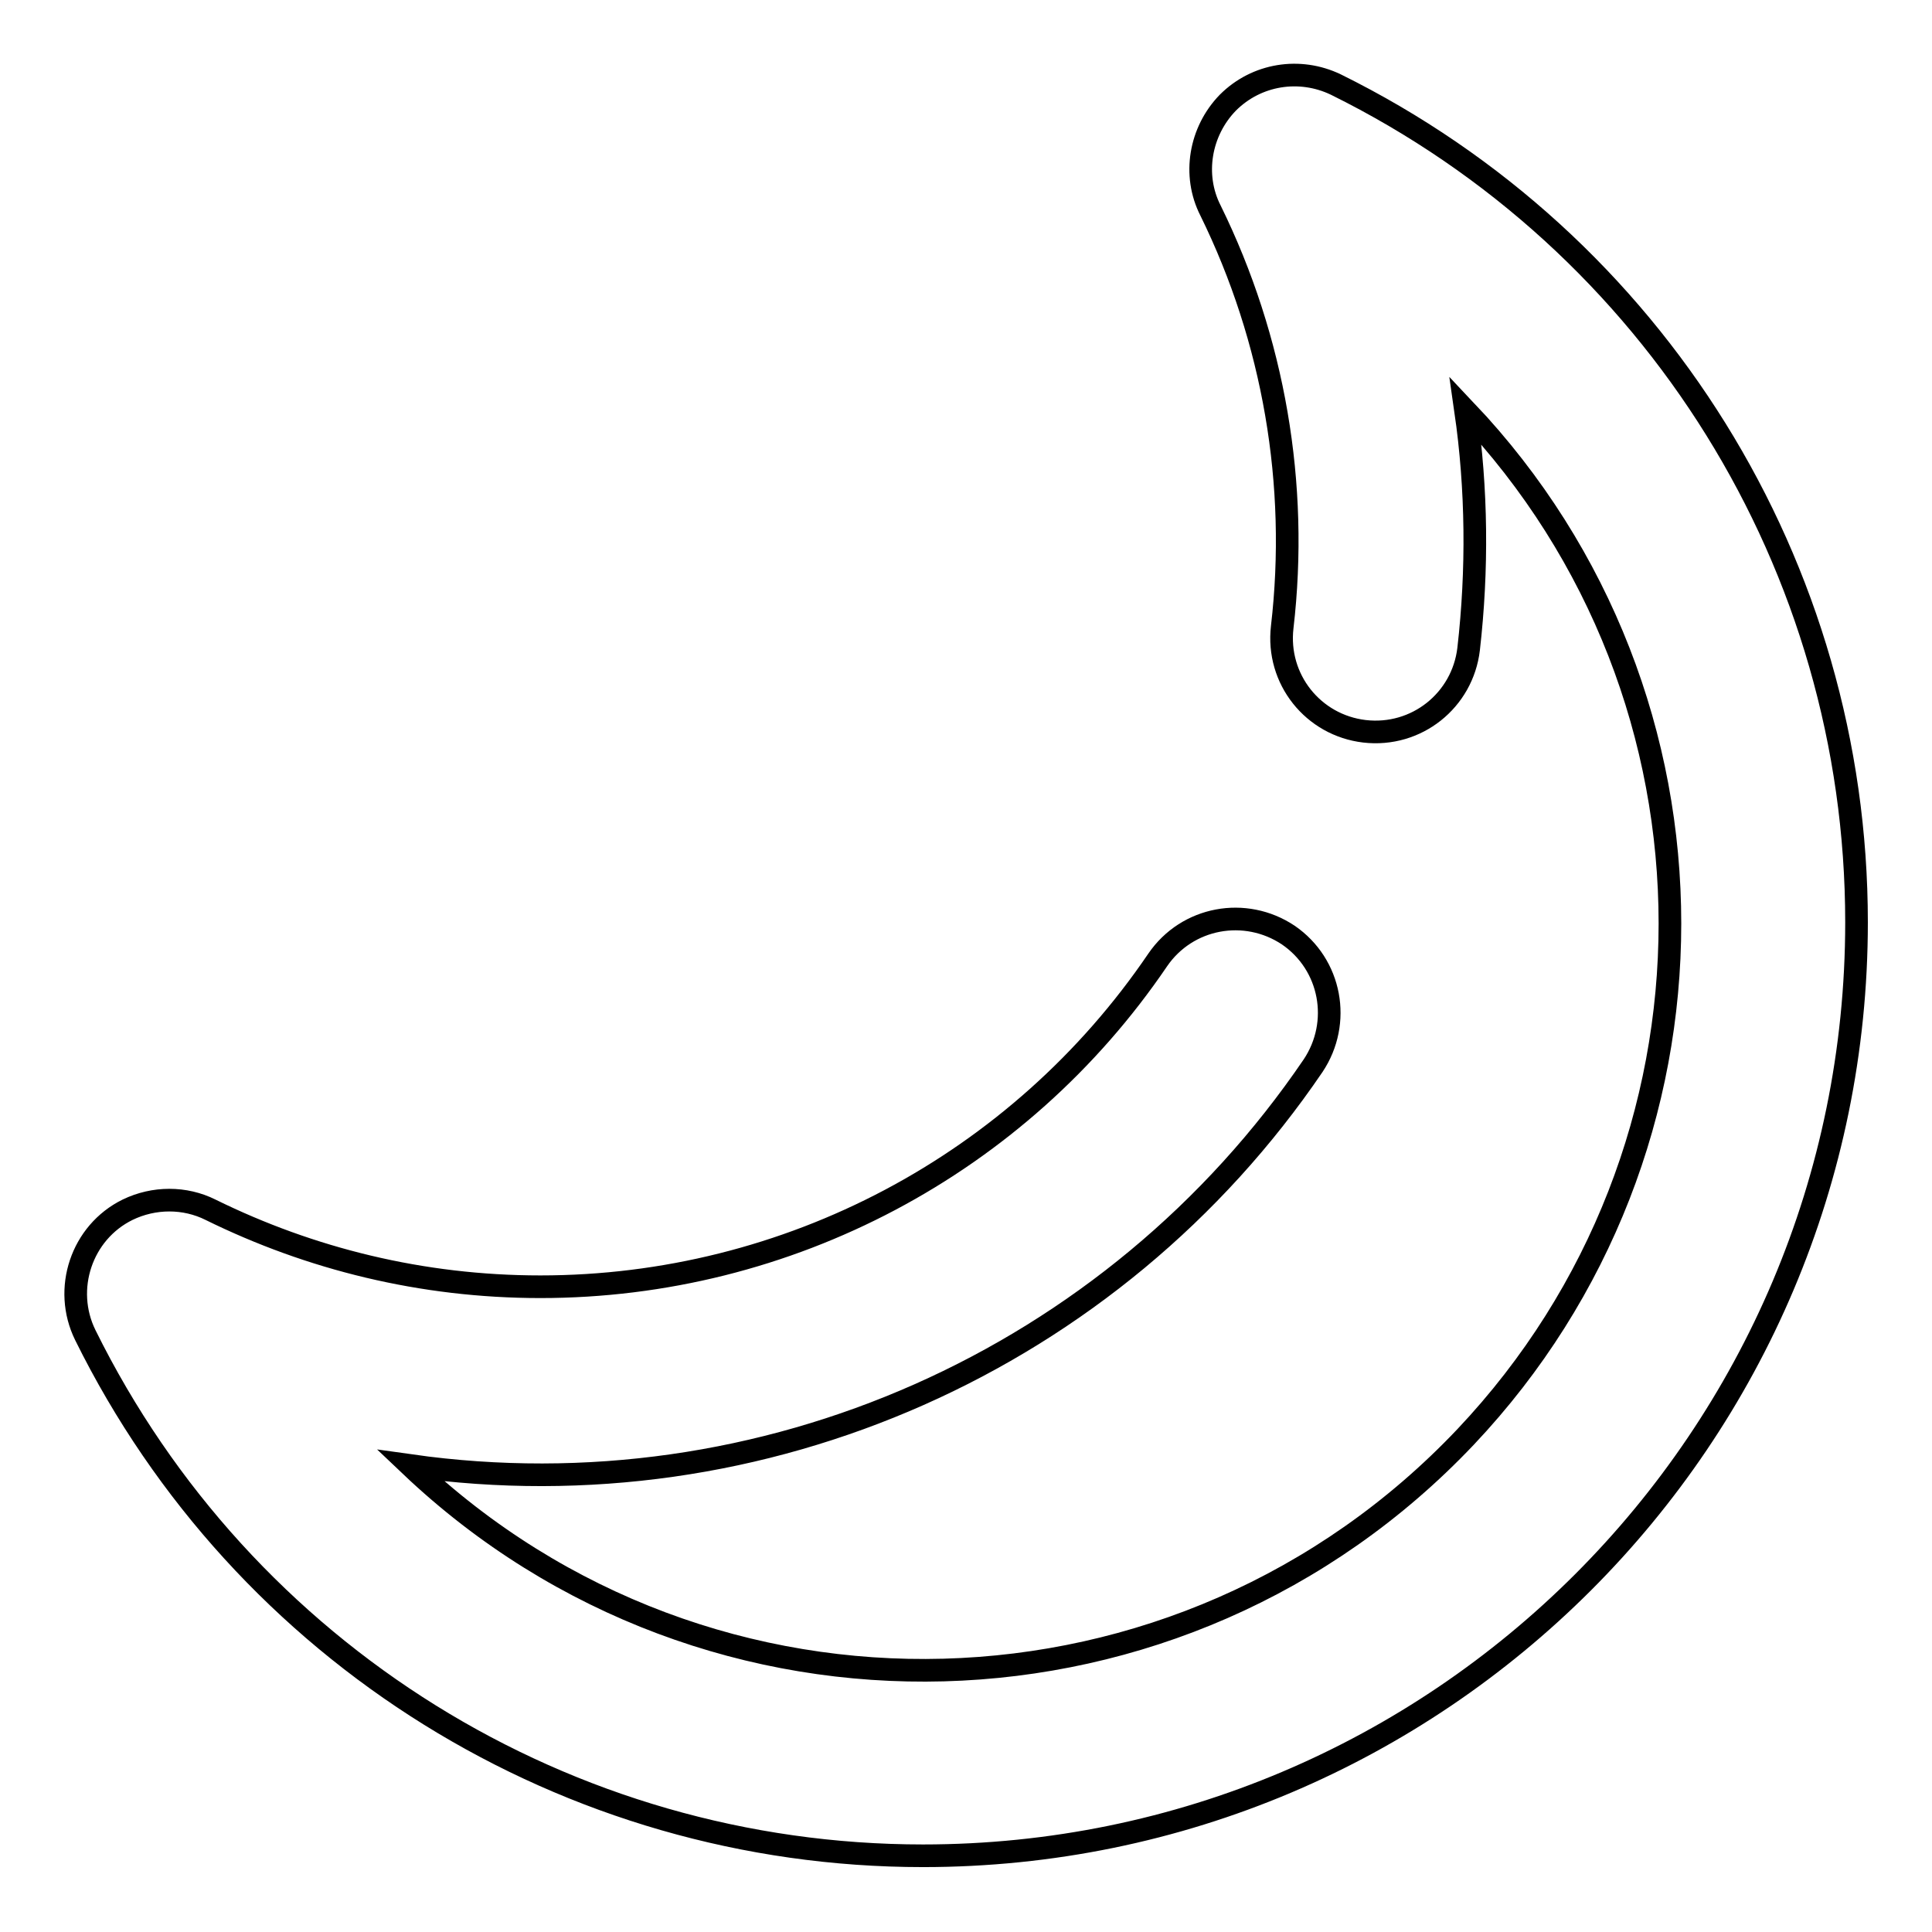
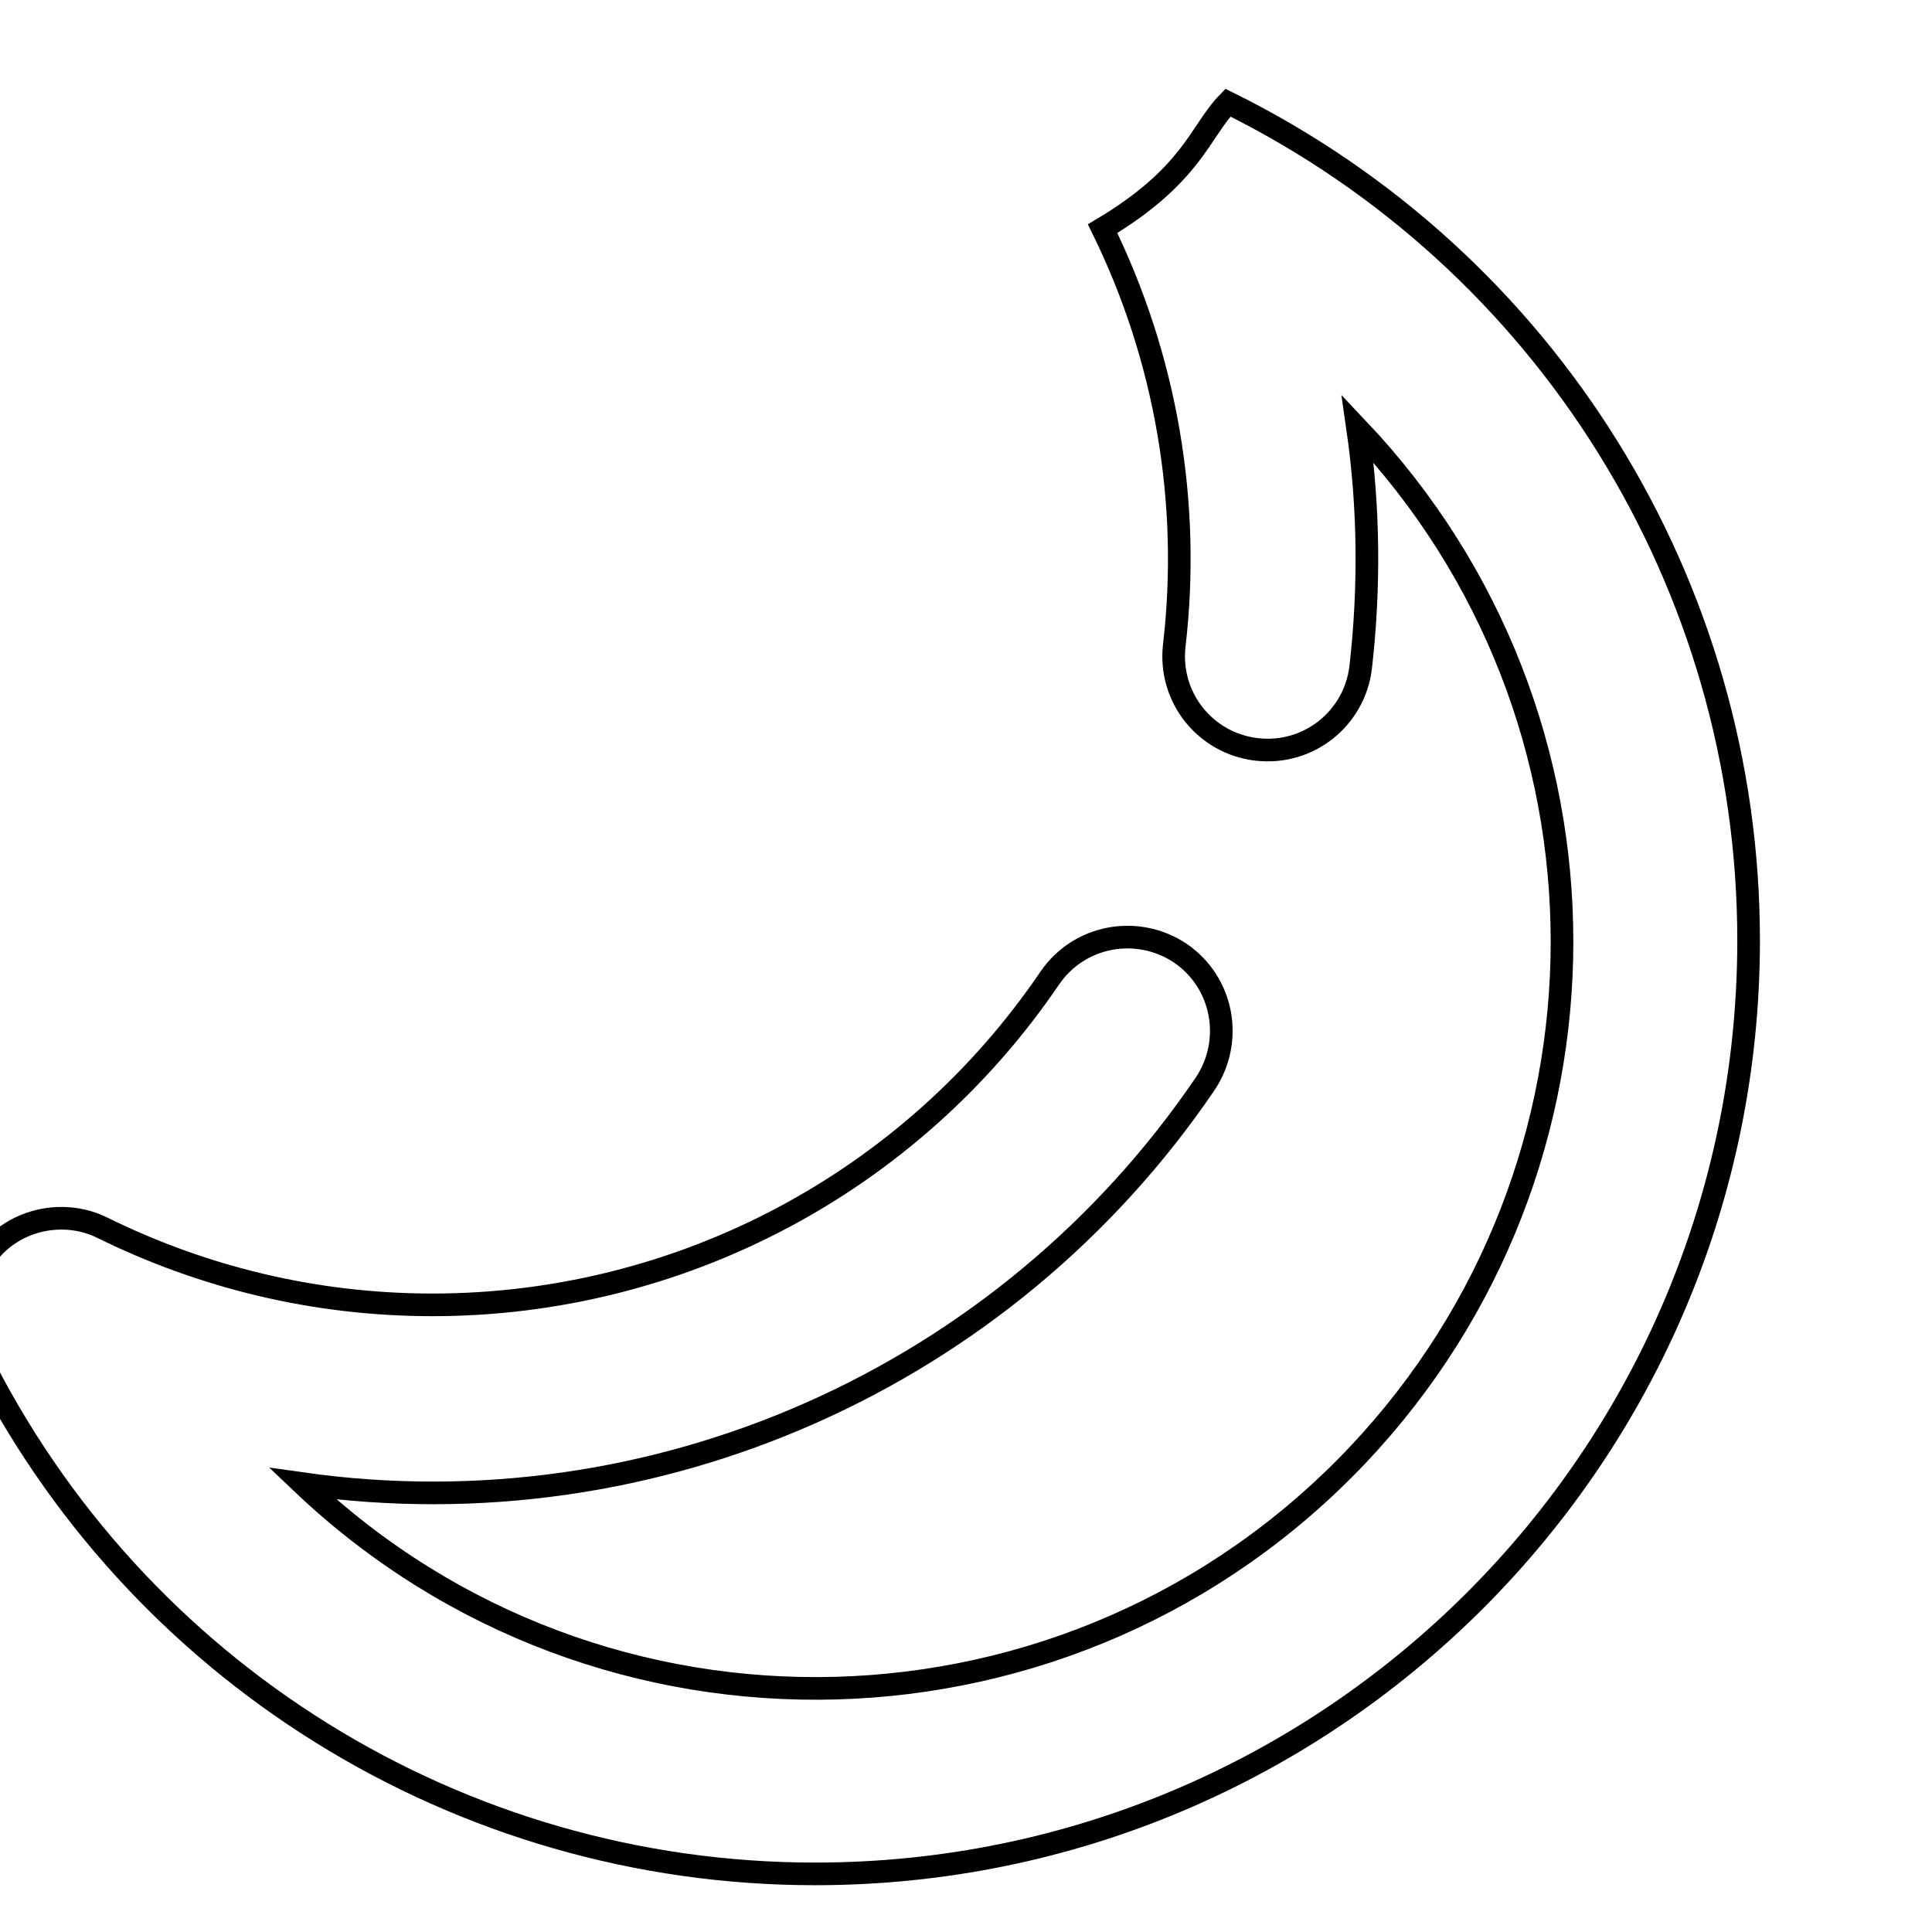
<svg xmlns="http://www.w3.org/2000/svg" version="1.1" x="0px" y="0px" viewBox="0 0 256 256" enable-background="new 0 0 256 256" xml:space="preserve">
  <g>
-     <path stroke-width="3" fill-opacity="0" stroke="#000000" d="M162.7,13.6c3.8-3.8,9.5-4.7,14.3-2.4c42.3,20.9,69,63.9,69,111c0,68.3-55.4,123.7-123.7,123.7 c-47.1,0-90.1-26.7-111-69c-3-6.1-0.5-13.6,5.6-16.6c3.5-1.7,7.6-1.7,11,0c13.2,6.5,28,10.2,43.7,10.2c32.8,0,63.4-16.2,81.8-43.3 c3.9-5.7,11.6-7.1,17.3-3.3c5.7,3.9,7.1,11.6,3.3,17.3l0,0c-26.5,39-72.9,59.6-119.6,53c39.6,37.6,102.2,35.9,139.8-3.8 c36.1-38.2,36.1-97.9,0-136c1.5,10.4,1.6,21.1,0.4,31.6c-0.8,6.8-6.9,11.7-13.8,10.9c-6.8-0.8-11.7-6.9-10.9-13.8 c2.2-18.9-1.1-38.1-9.5-55.2C158,23.2,159,17.4,162.7,13.6z" />
+     <path stroke-width="3" fill-opacity="0" stroke="#000000" d="M162.7,13.6c42.3,20.9,69,63.9,69,111c0,68.3-55.4,123.7-123.7,123.7 c-47.1,0-90.1-26.7-111-69c-3-6.1-0.5-13.6,5.6-16.6c3.5-1.7,7.6-1.7,11,0c13.2,6.5,28,10.2,43.7,10.2c32.8,0,63.4-16.2,81.8-43.3 c3.9-5.7,11.6-7.1,17.3-3.3c5.7,3.9,7.1,11.6,3.3,17.3l0,0c-26.5,39-72.9,59.6-119.6,53c39.6,37.6,102.2,35.9,139.8-3.8 c36.1-38.2,36.1-97.9,0-136c1.5,10.4,1.6,21.1,0.4,31.6c-0.8,6.8-6.9,11.7-13.8,10.9c-6.8-0.8-11.7-6.9-10.9-13.8 c2.2-18.9-1.1-38.1-9.5-55.2C158,23.2,159,17.4,162.7,13.6z" />
  </g>
</svg>